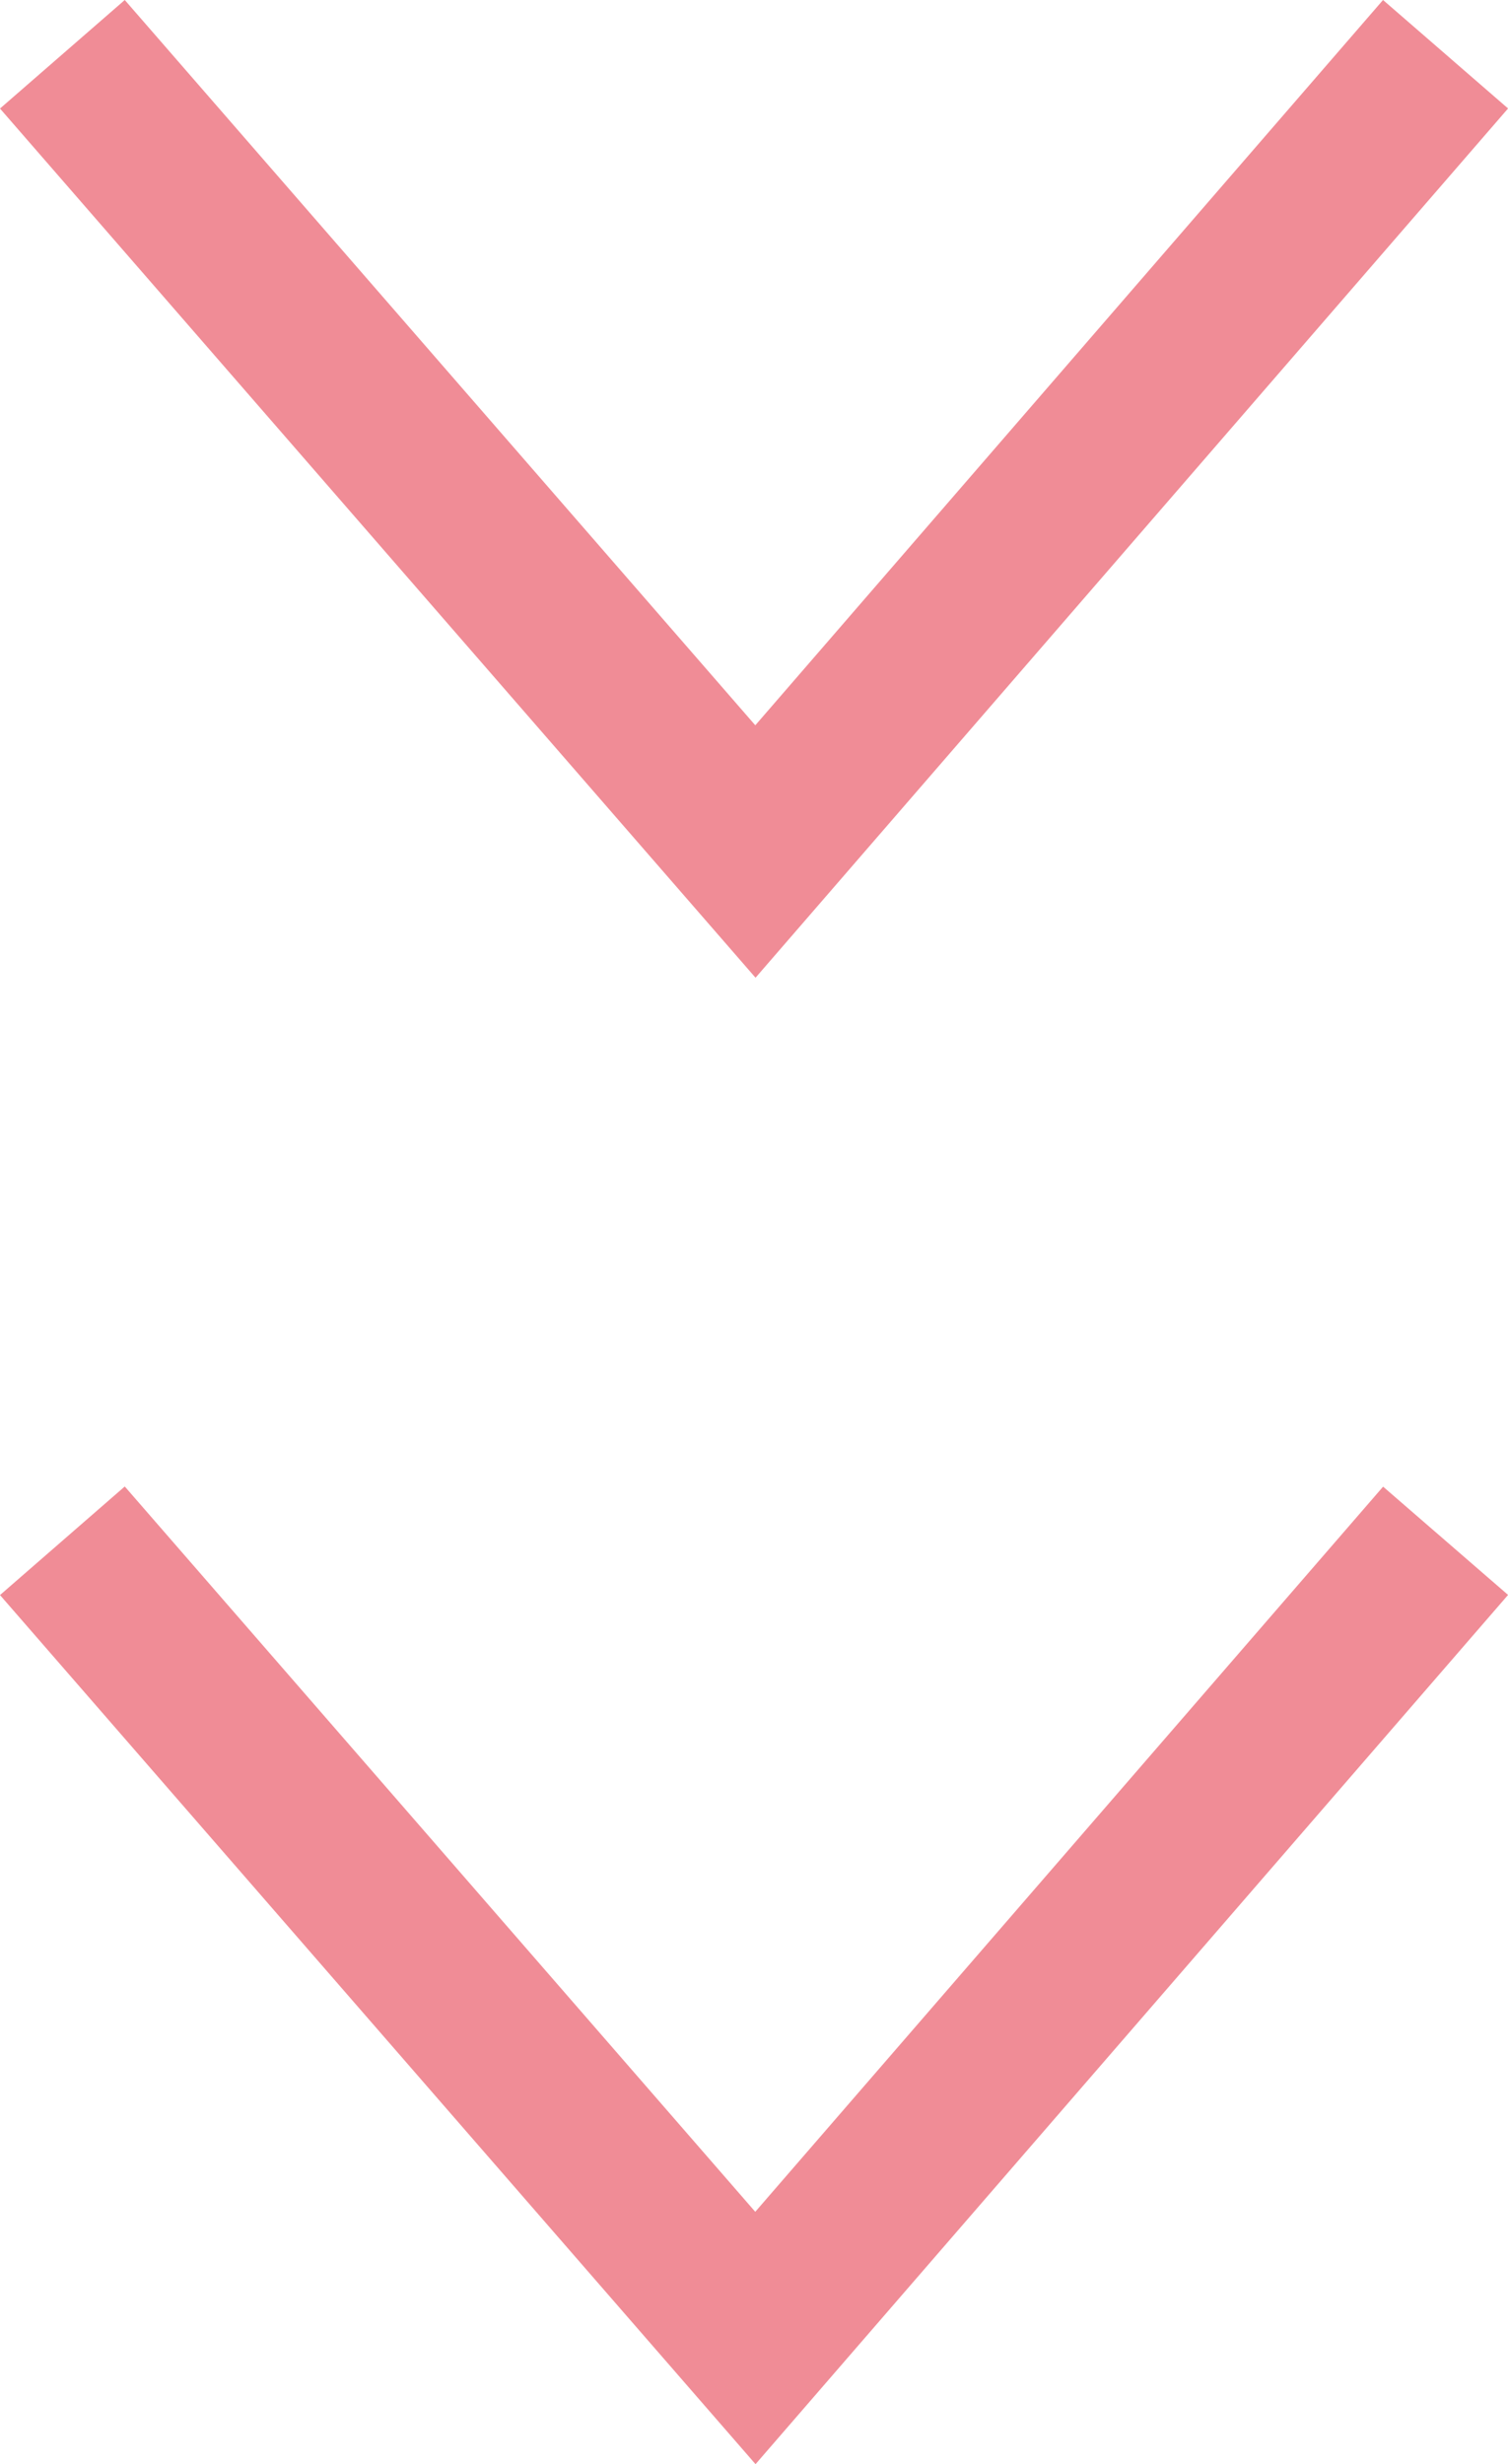
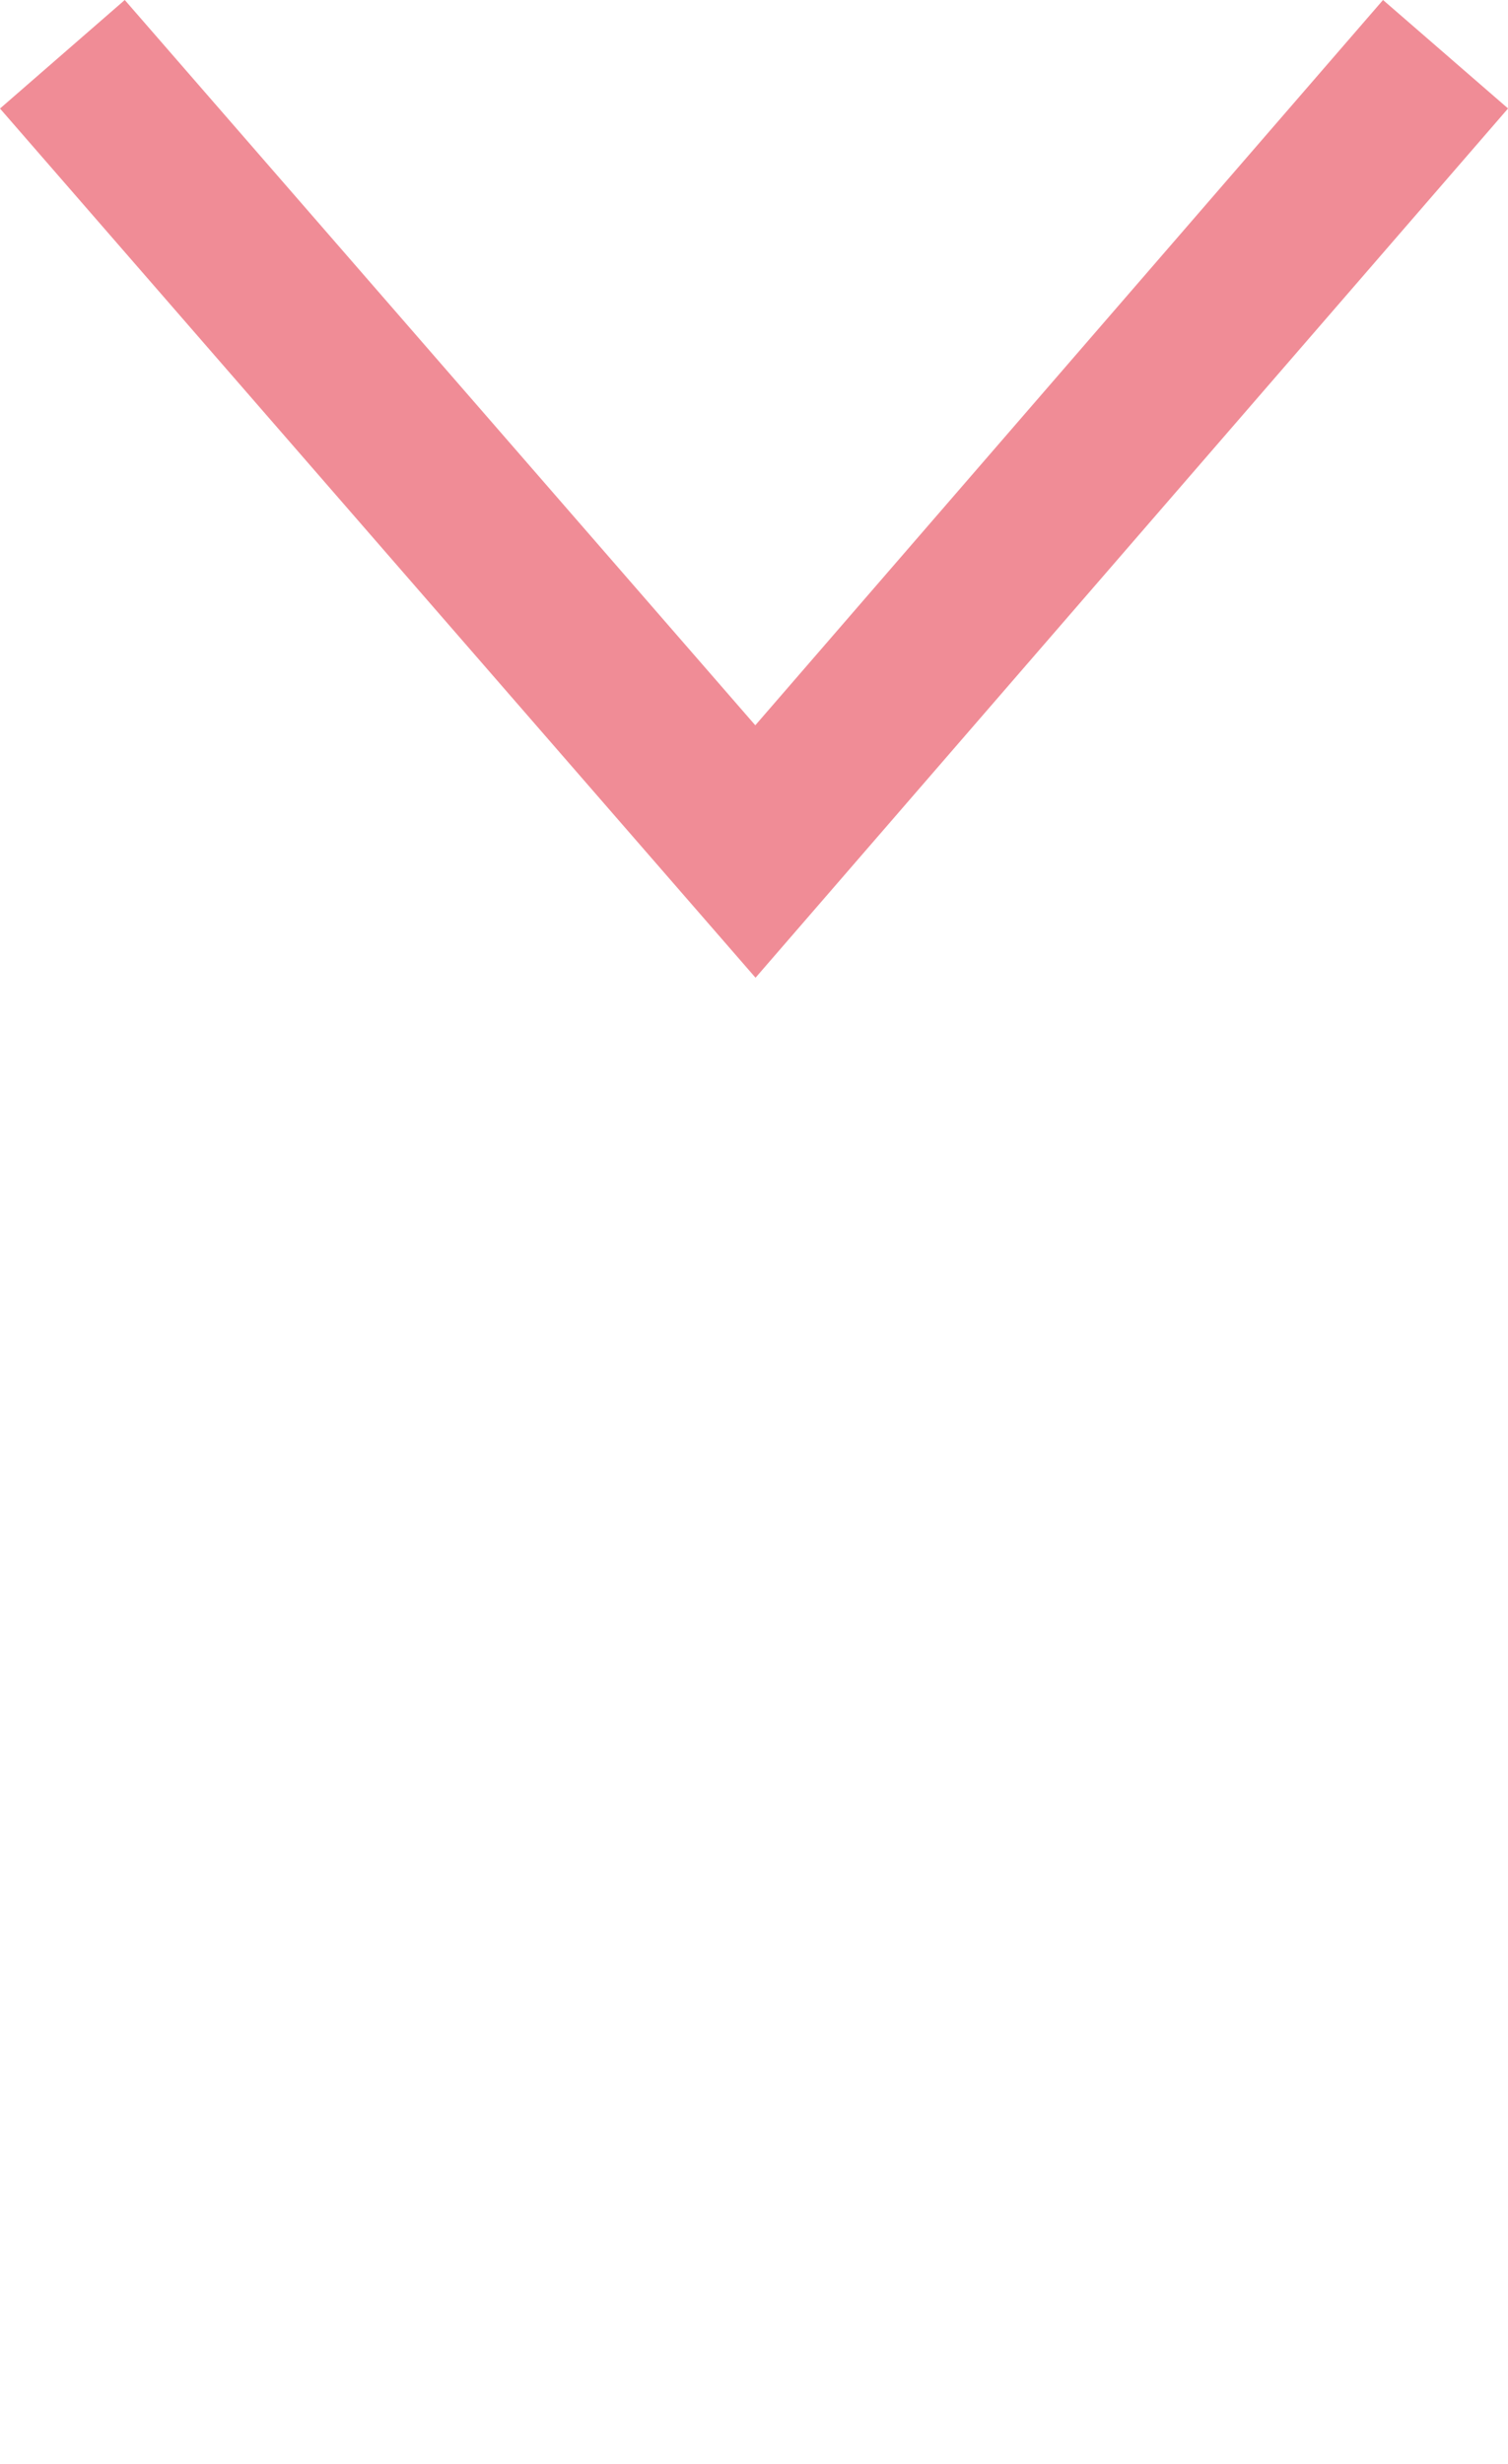
<svg xmlns="http://www.w3.org/2000/svg" width="44.286" height="72.333" viewBox="0 0 44.286 72.333">
  <g id="グループ_9" data-name="グループ 9" transform="translate(0 0)">
    <path id="パス_177" data-name="パス 177" d="M3.664,0,0,3.186,22.188,28.7l22.1-25.516L40.616,0,22.181,21.29Z" fill="#f08c96" />
-     <path id="パス_178" data-name="パス 178" d="M0,46.821,22.188,72.333l22.1-25.516-3.67-3.178L22.18,64.925,3.664,43.634Z" fill="#f08c96" />
  </g>
</svg>